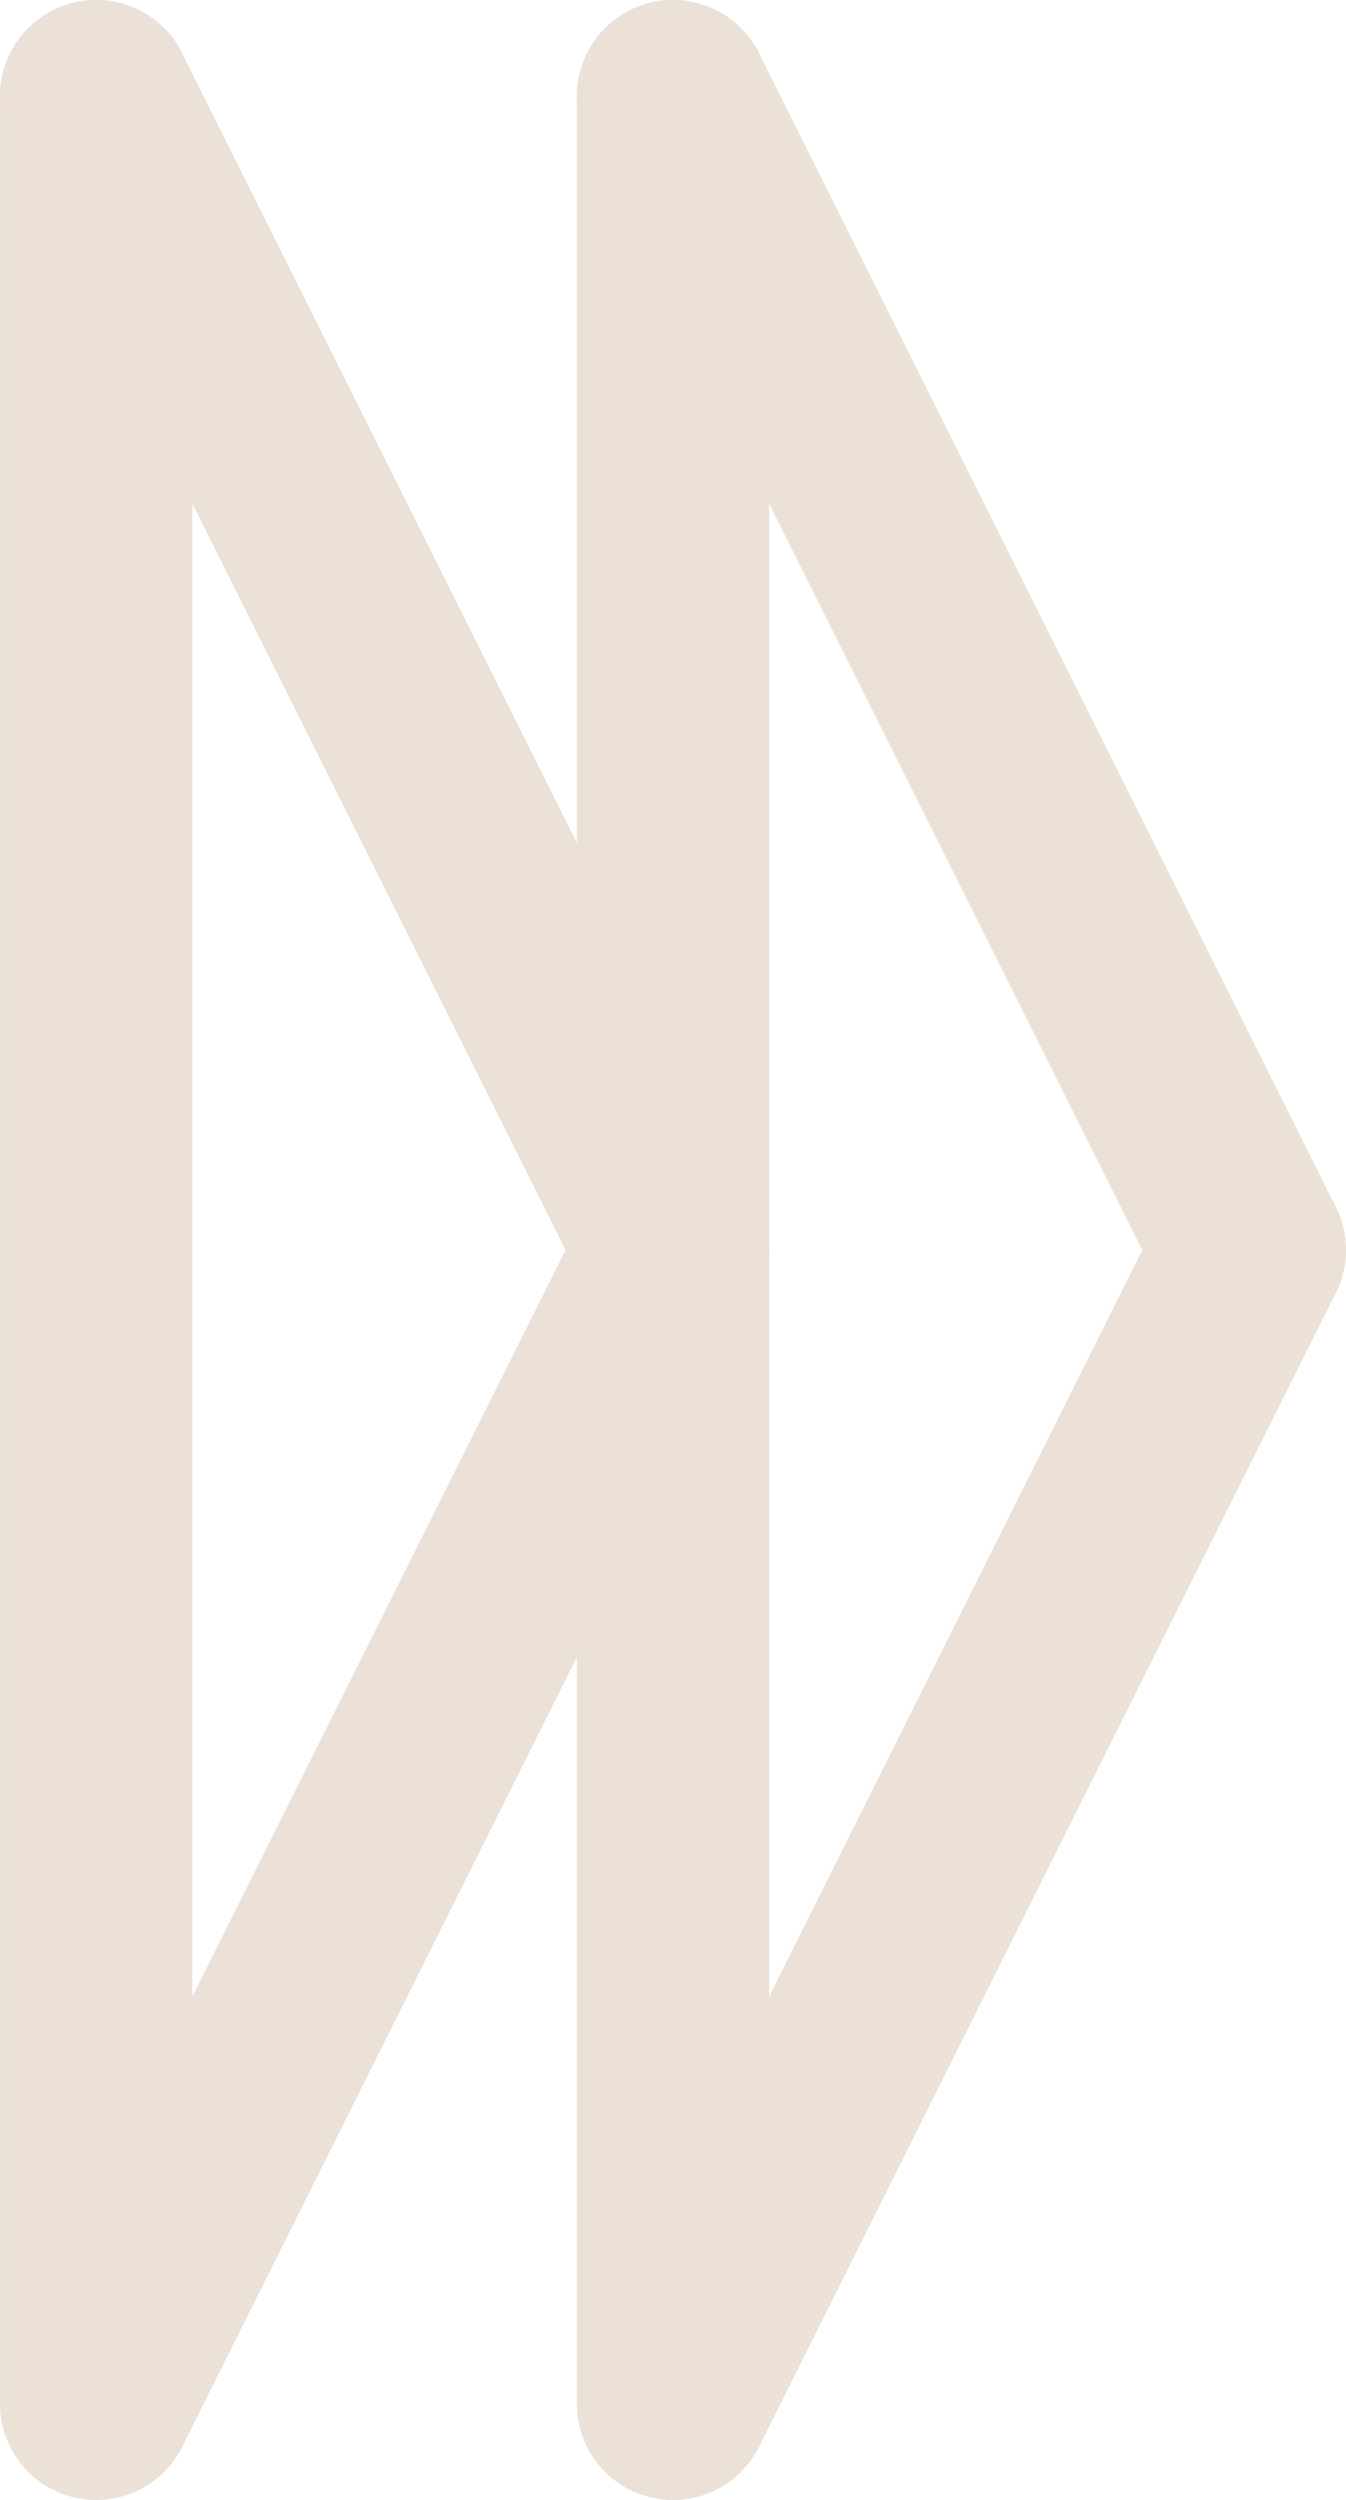
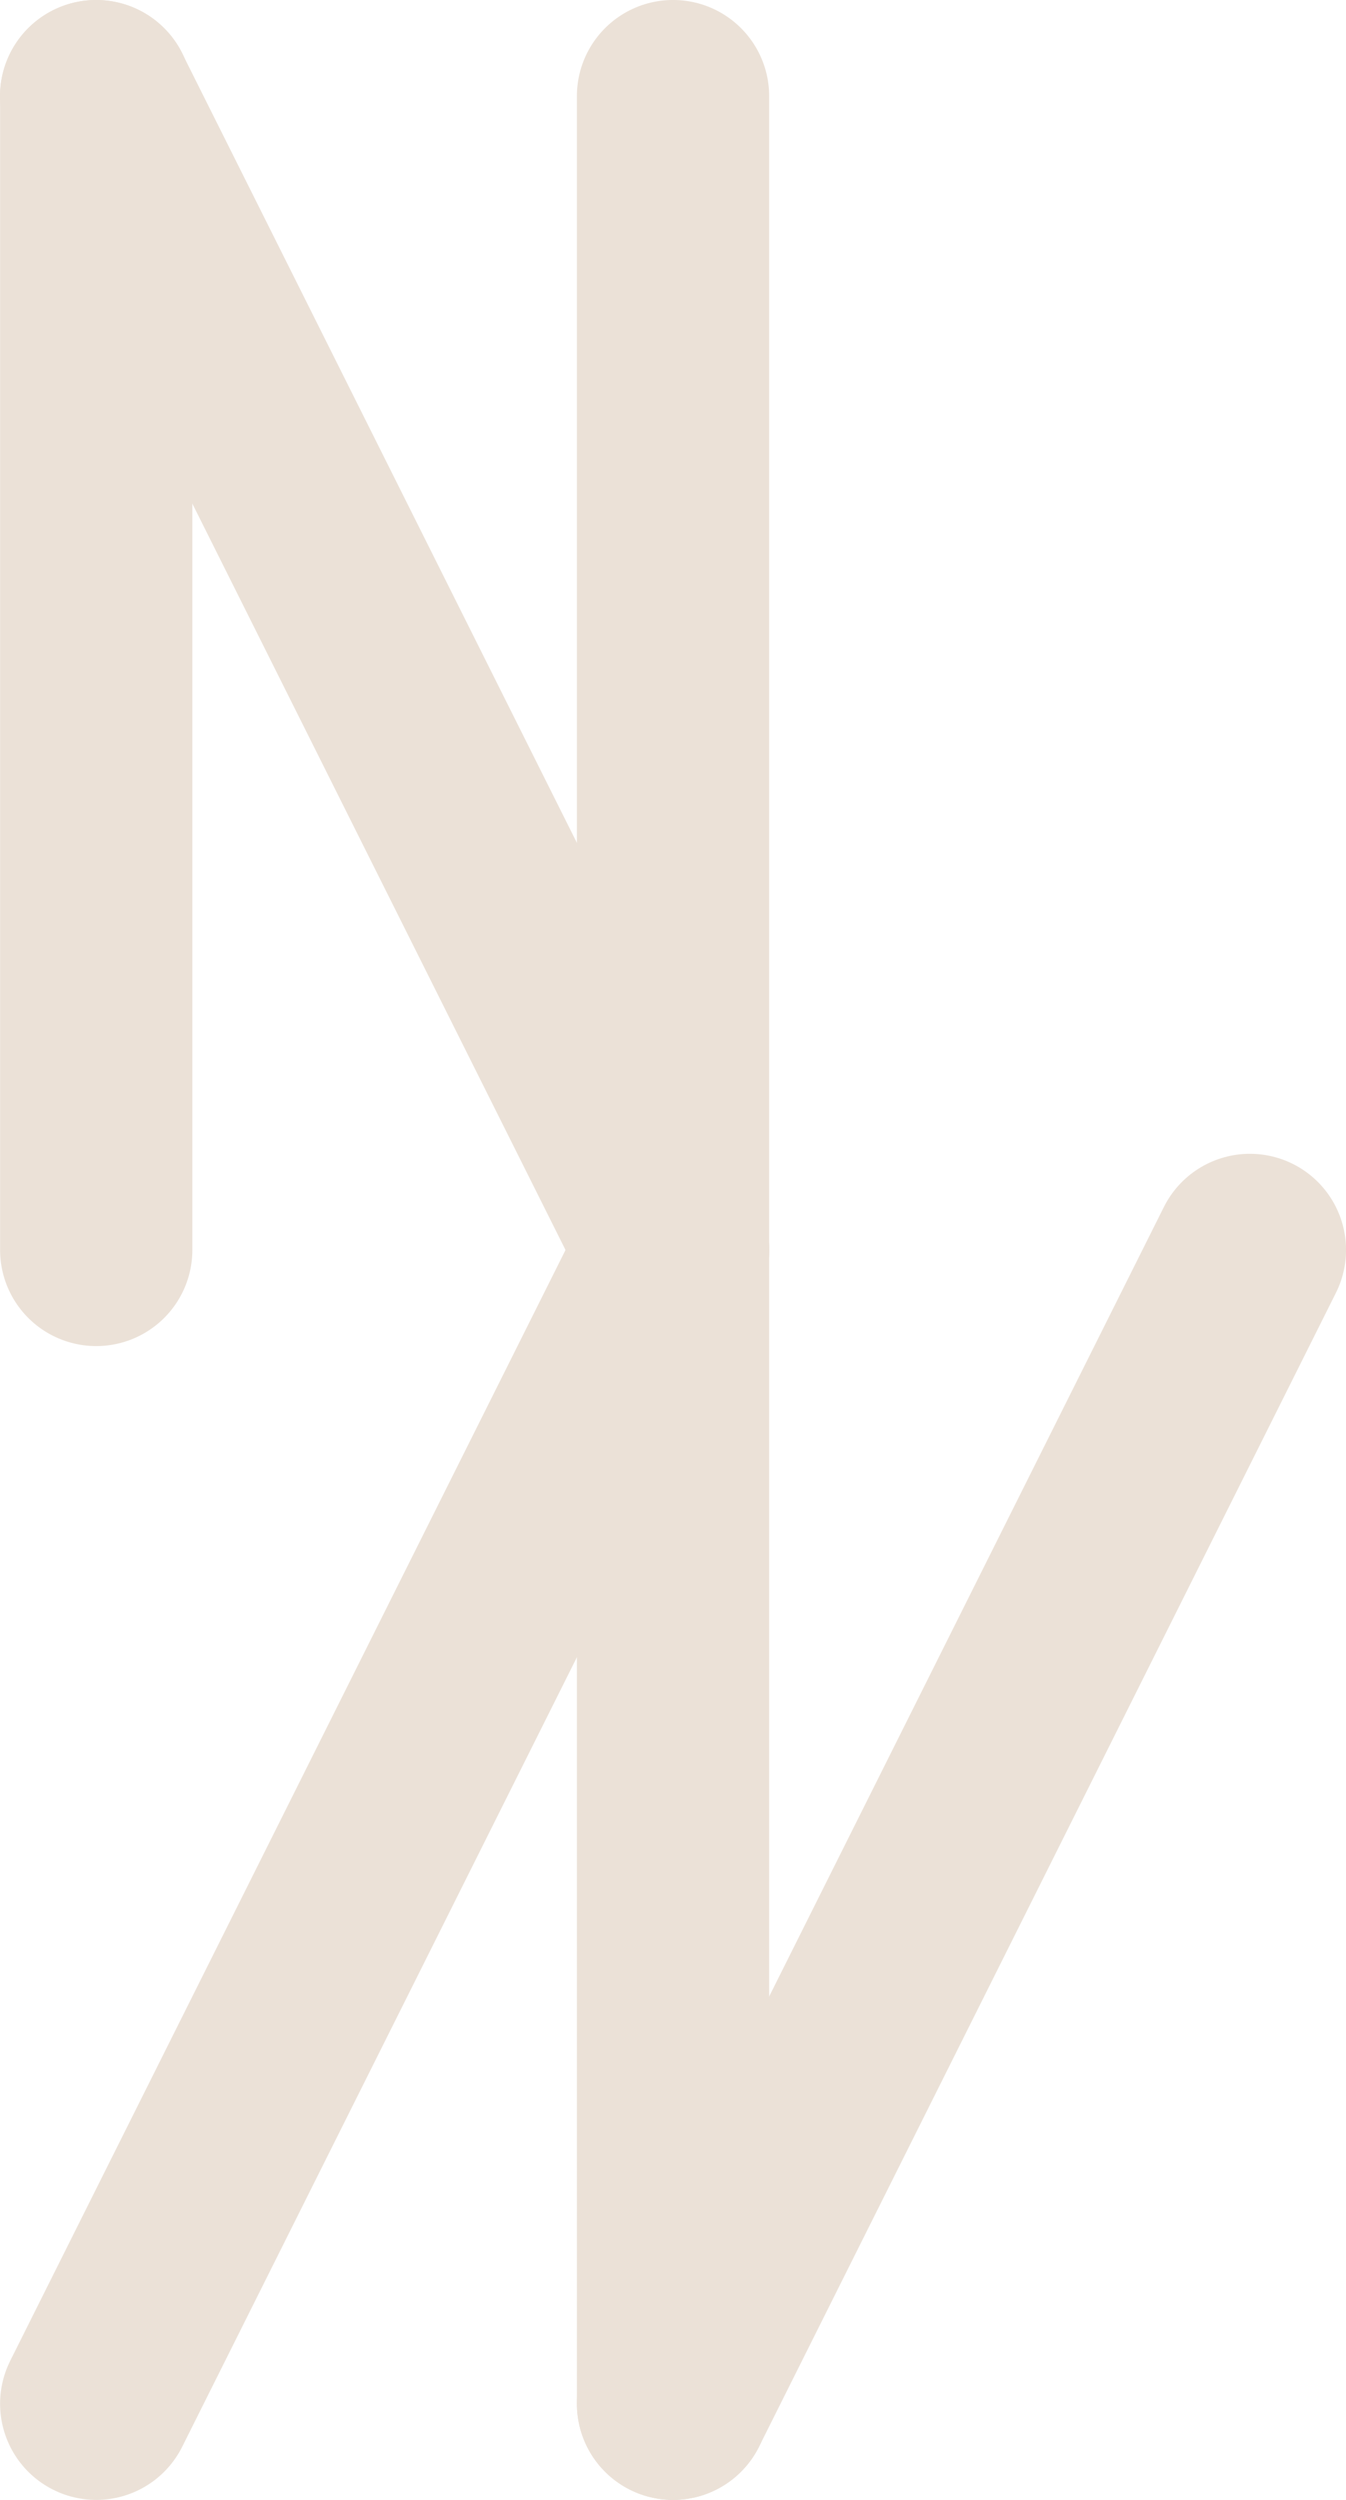
<svg xmlns="http://www.w3.org/2000/svg" id="Ebene_1" viewBox="0 0 233.33 433.33">
  <defs>
    <style>
      .cls-1 {
        fill: none;
        stroke: #ebe1d7;
        stroke-linecap: round;
        stroke-linejoin: round;
        stroke-width: 33.33px;
      }
    </style>
  </defs>
  <line class="cls-1" x1="16.68" y1="216.66" x2="16.68" y2="16.66" />
-   <line class="cls-1" x1="16.68" y1="216.66" x2="16.68" y2="416.66" />
  <line class="cls-1" x1="16.66" y1="16.67" x2="116.66" y2="216.66" />
  <line class="cls-1" x1="16.68" y1="416.66" x2="116.67" y2="216.66" />
  <line class="cls-1" x1="116.67" y1="216.66" x2="116.67" y2="16.66" />
  <line class="cls-1" x1="116.67" y1="216.66" x2="116.67" y2="416.66" />
-   <line class="cls-1" x1="116.66" y1="16.67" x2="216.65" y2="216.66" />
  <line class="cls-1" x1="116.67" y1="416.66" x2="216.67" y2="216.66" />
</svg>